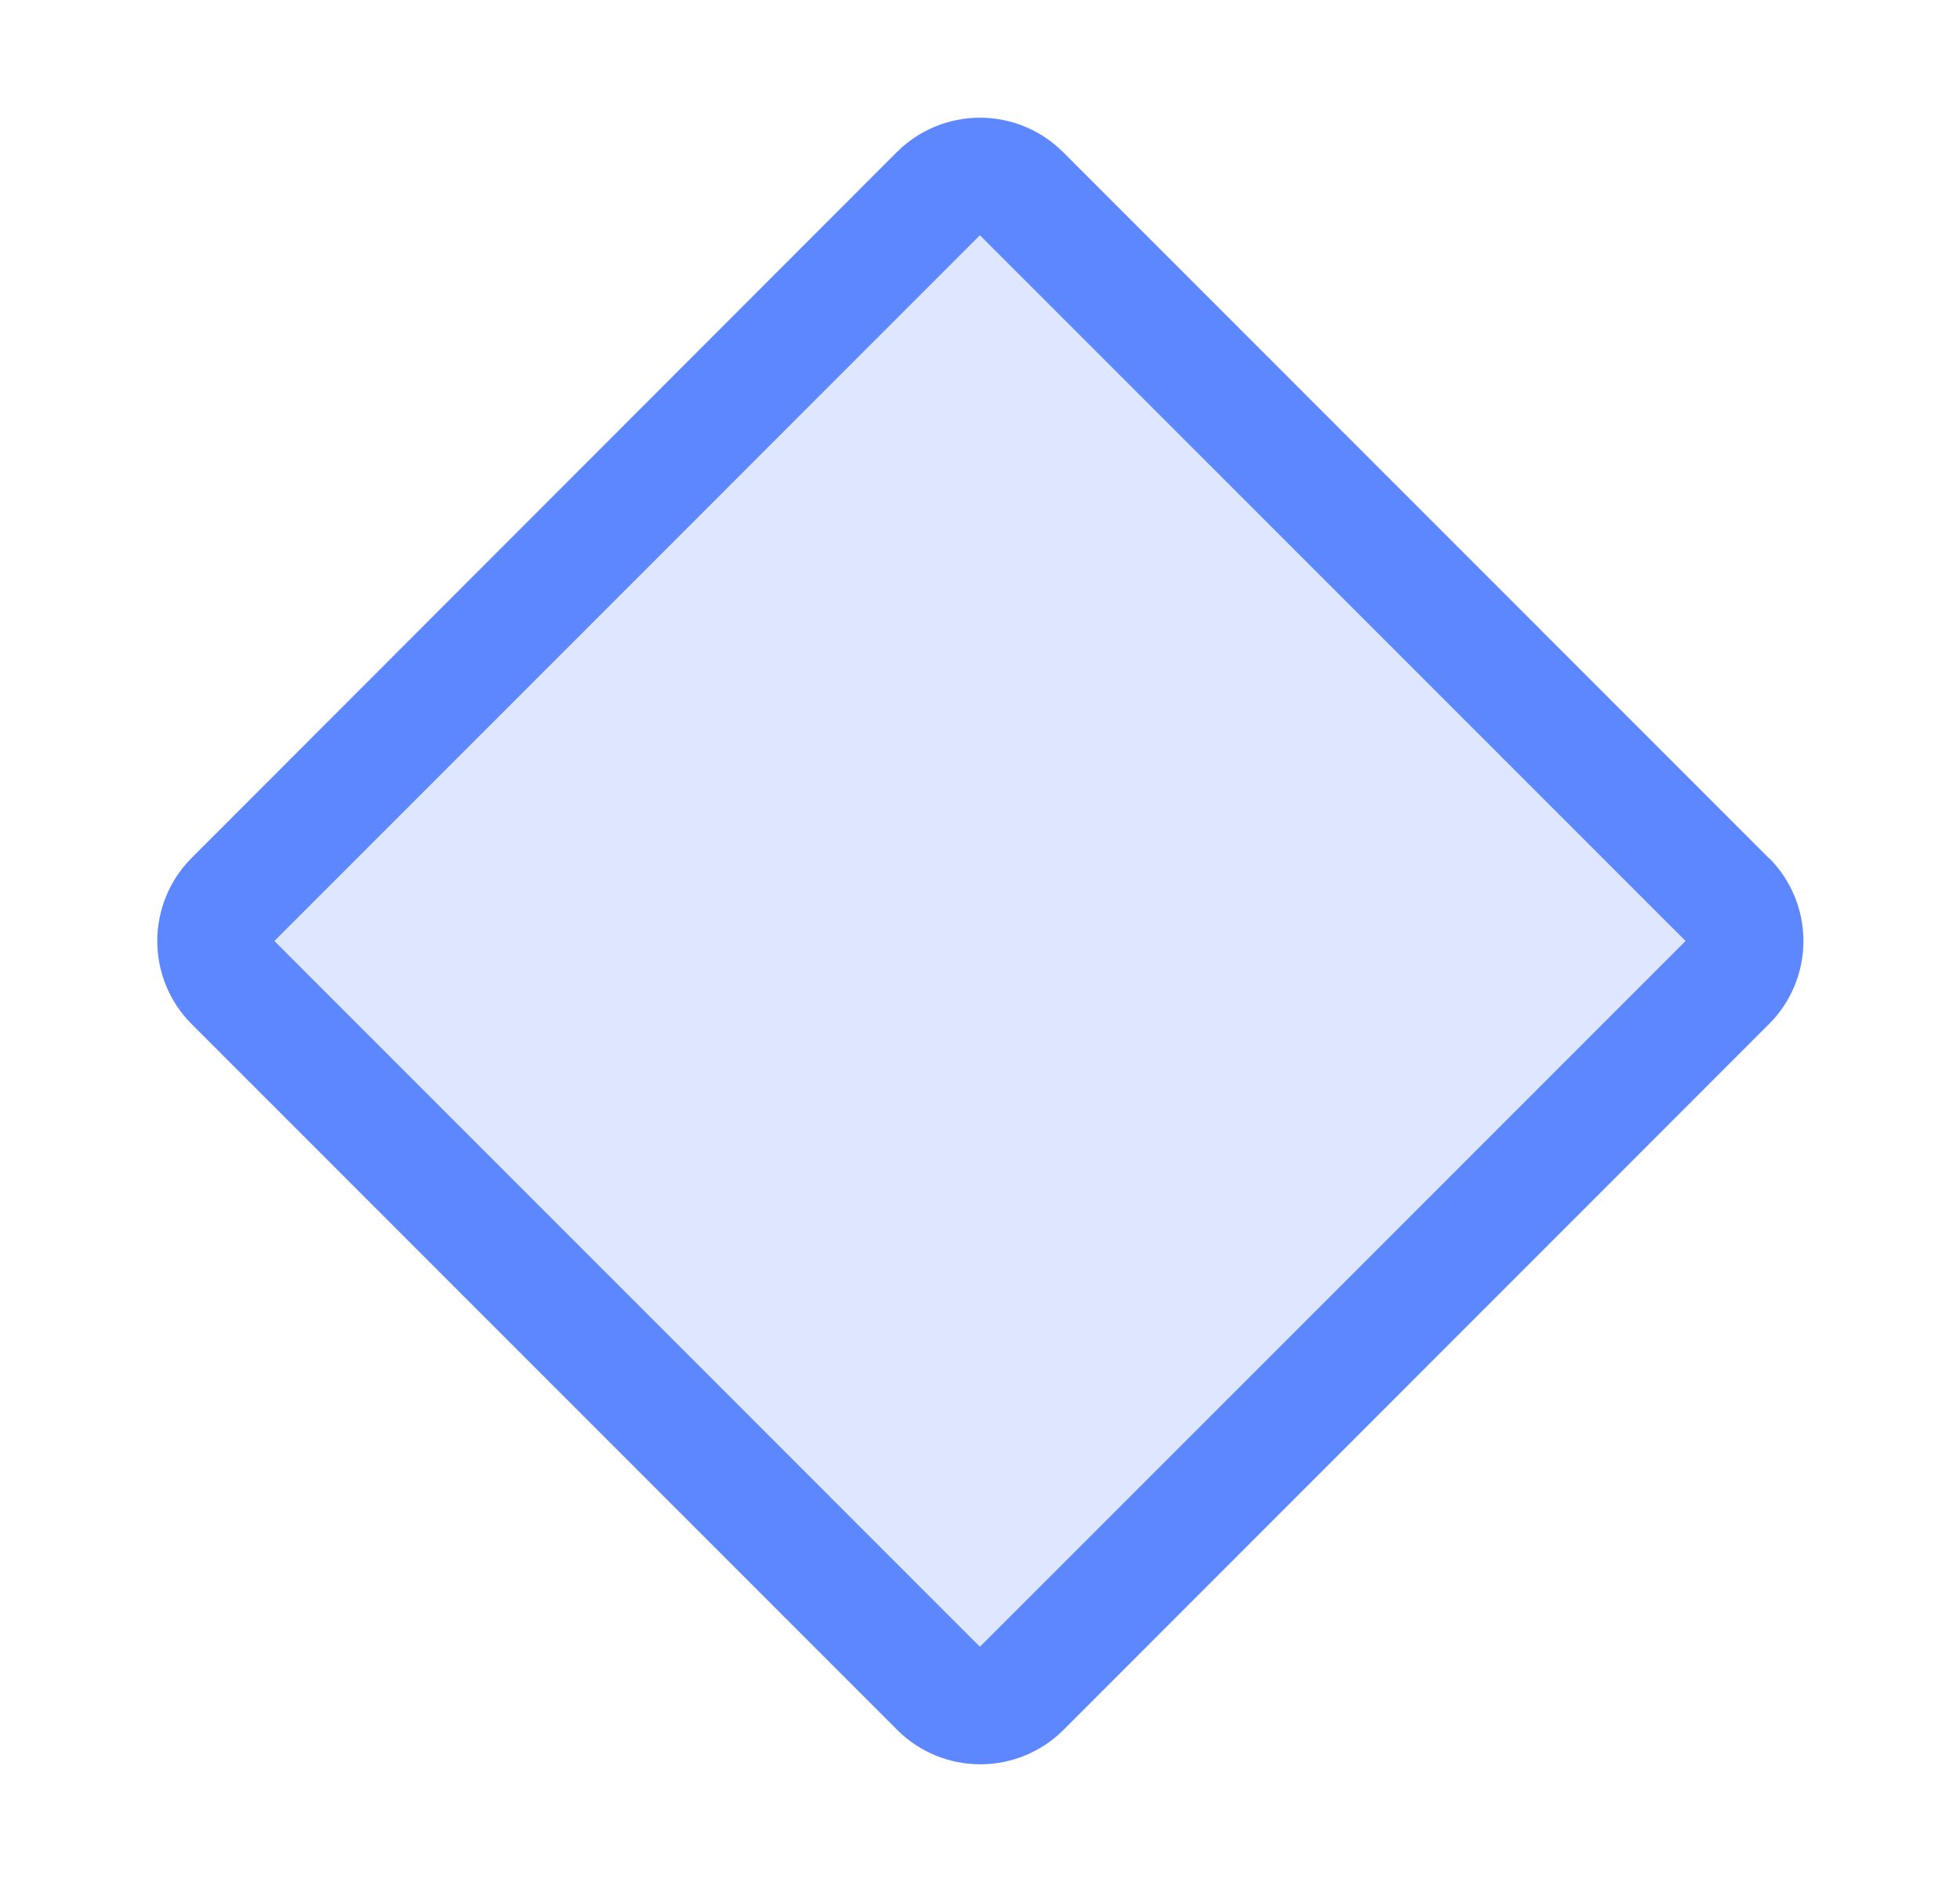
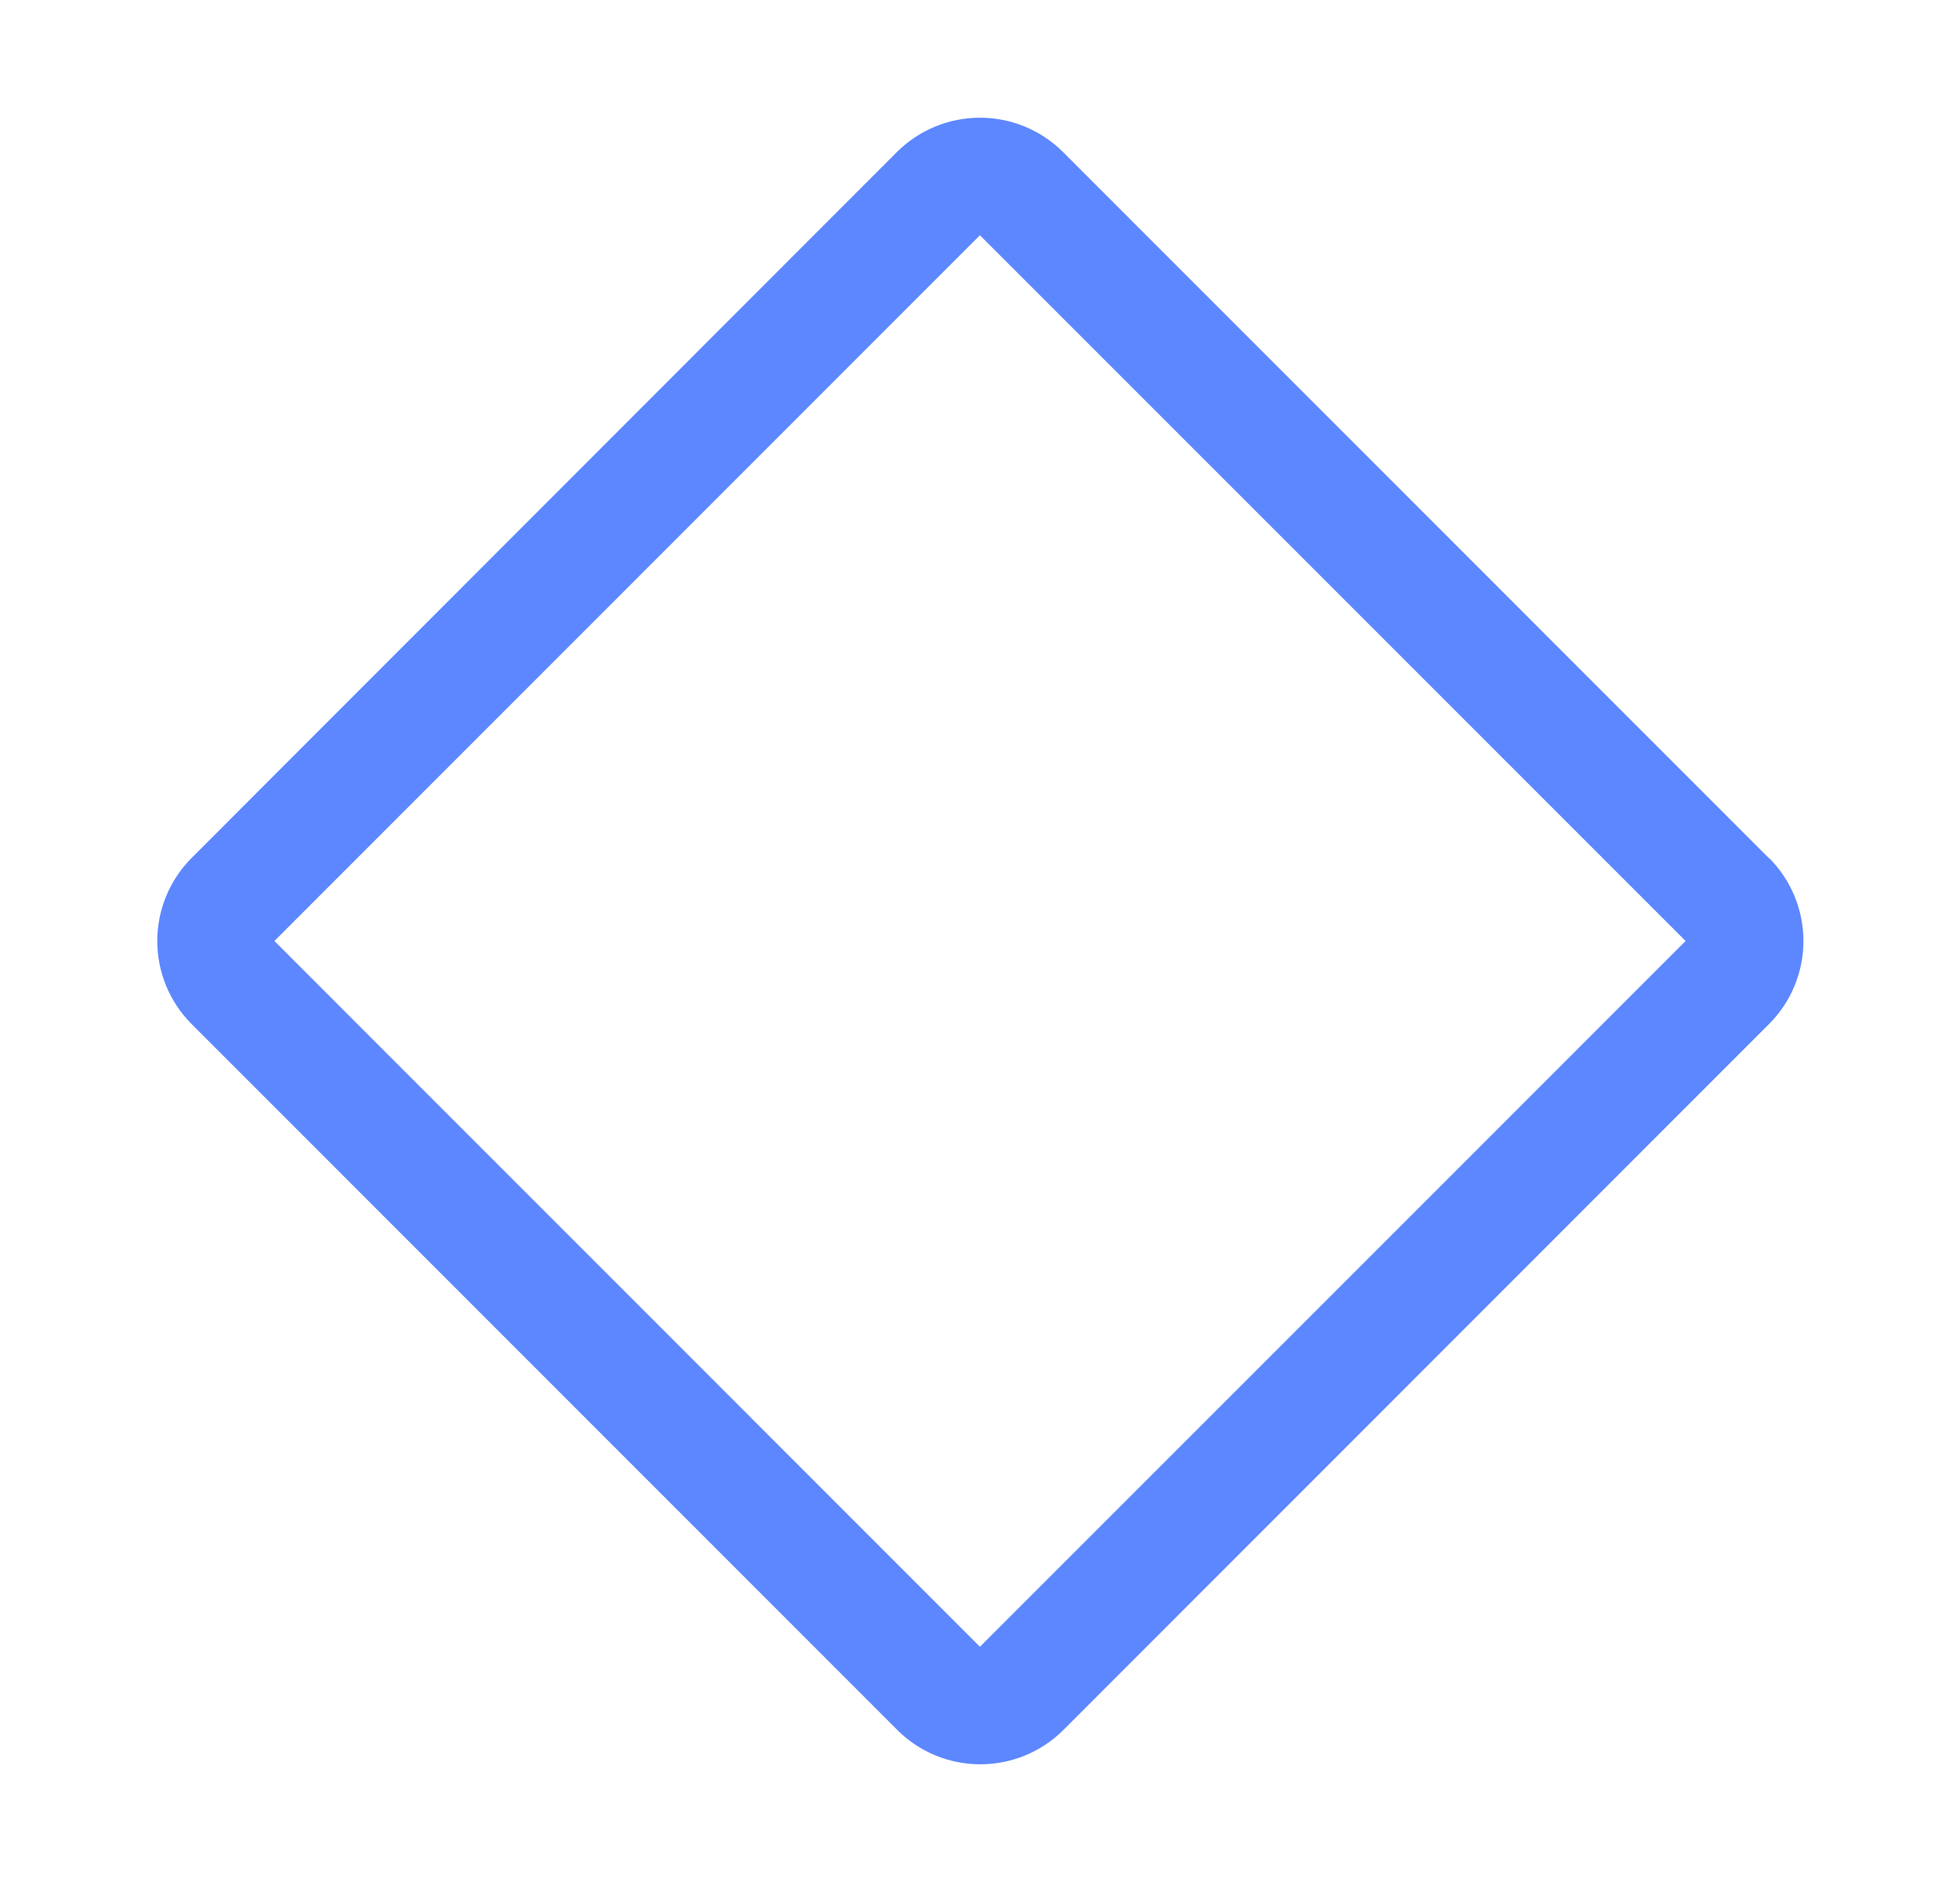
<svg xmlns="http://www.w3.org/2000/svg" width="25" height="24" viewBox="0 0 25 24" fill="none">
-   <path opacity="0.2" d="M22.031 12.527L13.031 21.527C12.962 21.596 12.88 21.651 12.789 21.689C12.699 21.726 12.602 21.745 12.504 21.745C12.406 21.745 12.309 21.726 12.219 21.689C12.129 21.651 12.046 21.596 11.977 21.527L2.977 12.527C2.908 12.458 2.853 12.376 2.816 12.285C2.778 12.195 2.759 12.098 2.759 12C2.759 11.902 2.778 11.805 2.816 11.715C2.853 11.624 2.908 11.542 2.977 11.473L11.982 2.473C12.051 2.404 12.133 2.349 12.224 2.311C12.314 2.274 12.411 2.255 12.509 2.255C12.607 2.255 12.704 2.274 12.794 2.311C12.884 2.349 12.967 2.404 13.036 2.473L22.036 11.478C22.174 11.618 22.25 11.807 22.25 12.003C22.249 12.2 22.17 12.388 22.031 12.527Z" fill="#5D87FF" />
  <path d="M22.562 10.943L13.557 1.937C13.276 1.658 12.896 1.501 12.499 1.501C12.103 1.501 11.723 1.658 11.442 1.937L2.442 10.943C2.163 11.224 2.006 11.604 2.006 12C2.006 12.396 2.163 12.777 2.442 13.057L11.447 22.063C11.728 22.343 12.108 22.499 12.504 22.499C12.9 22.499 13.281 22.343 13.562 22.063L22.566 13.057C22.846 12.777 23.003 12.396 23.003 12C23.003 11.604 22.846 11.224 22.566 10.943H22.562ZM12.499 21L3.5 12L12.499 3L21.5 12L12.499 21Z" fill="#5D87FF" />
</svg>